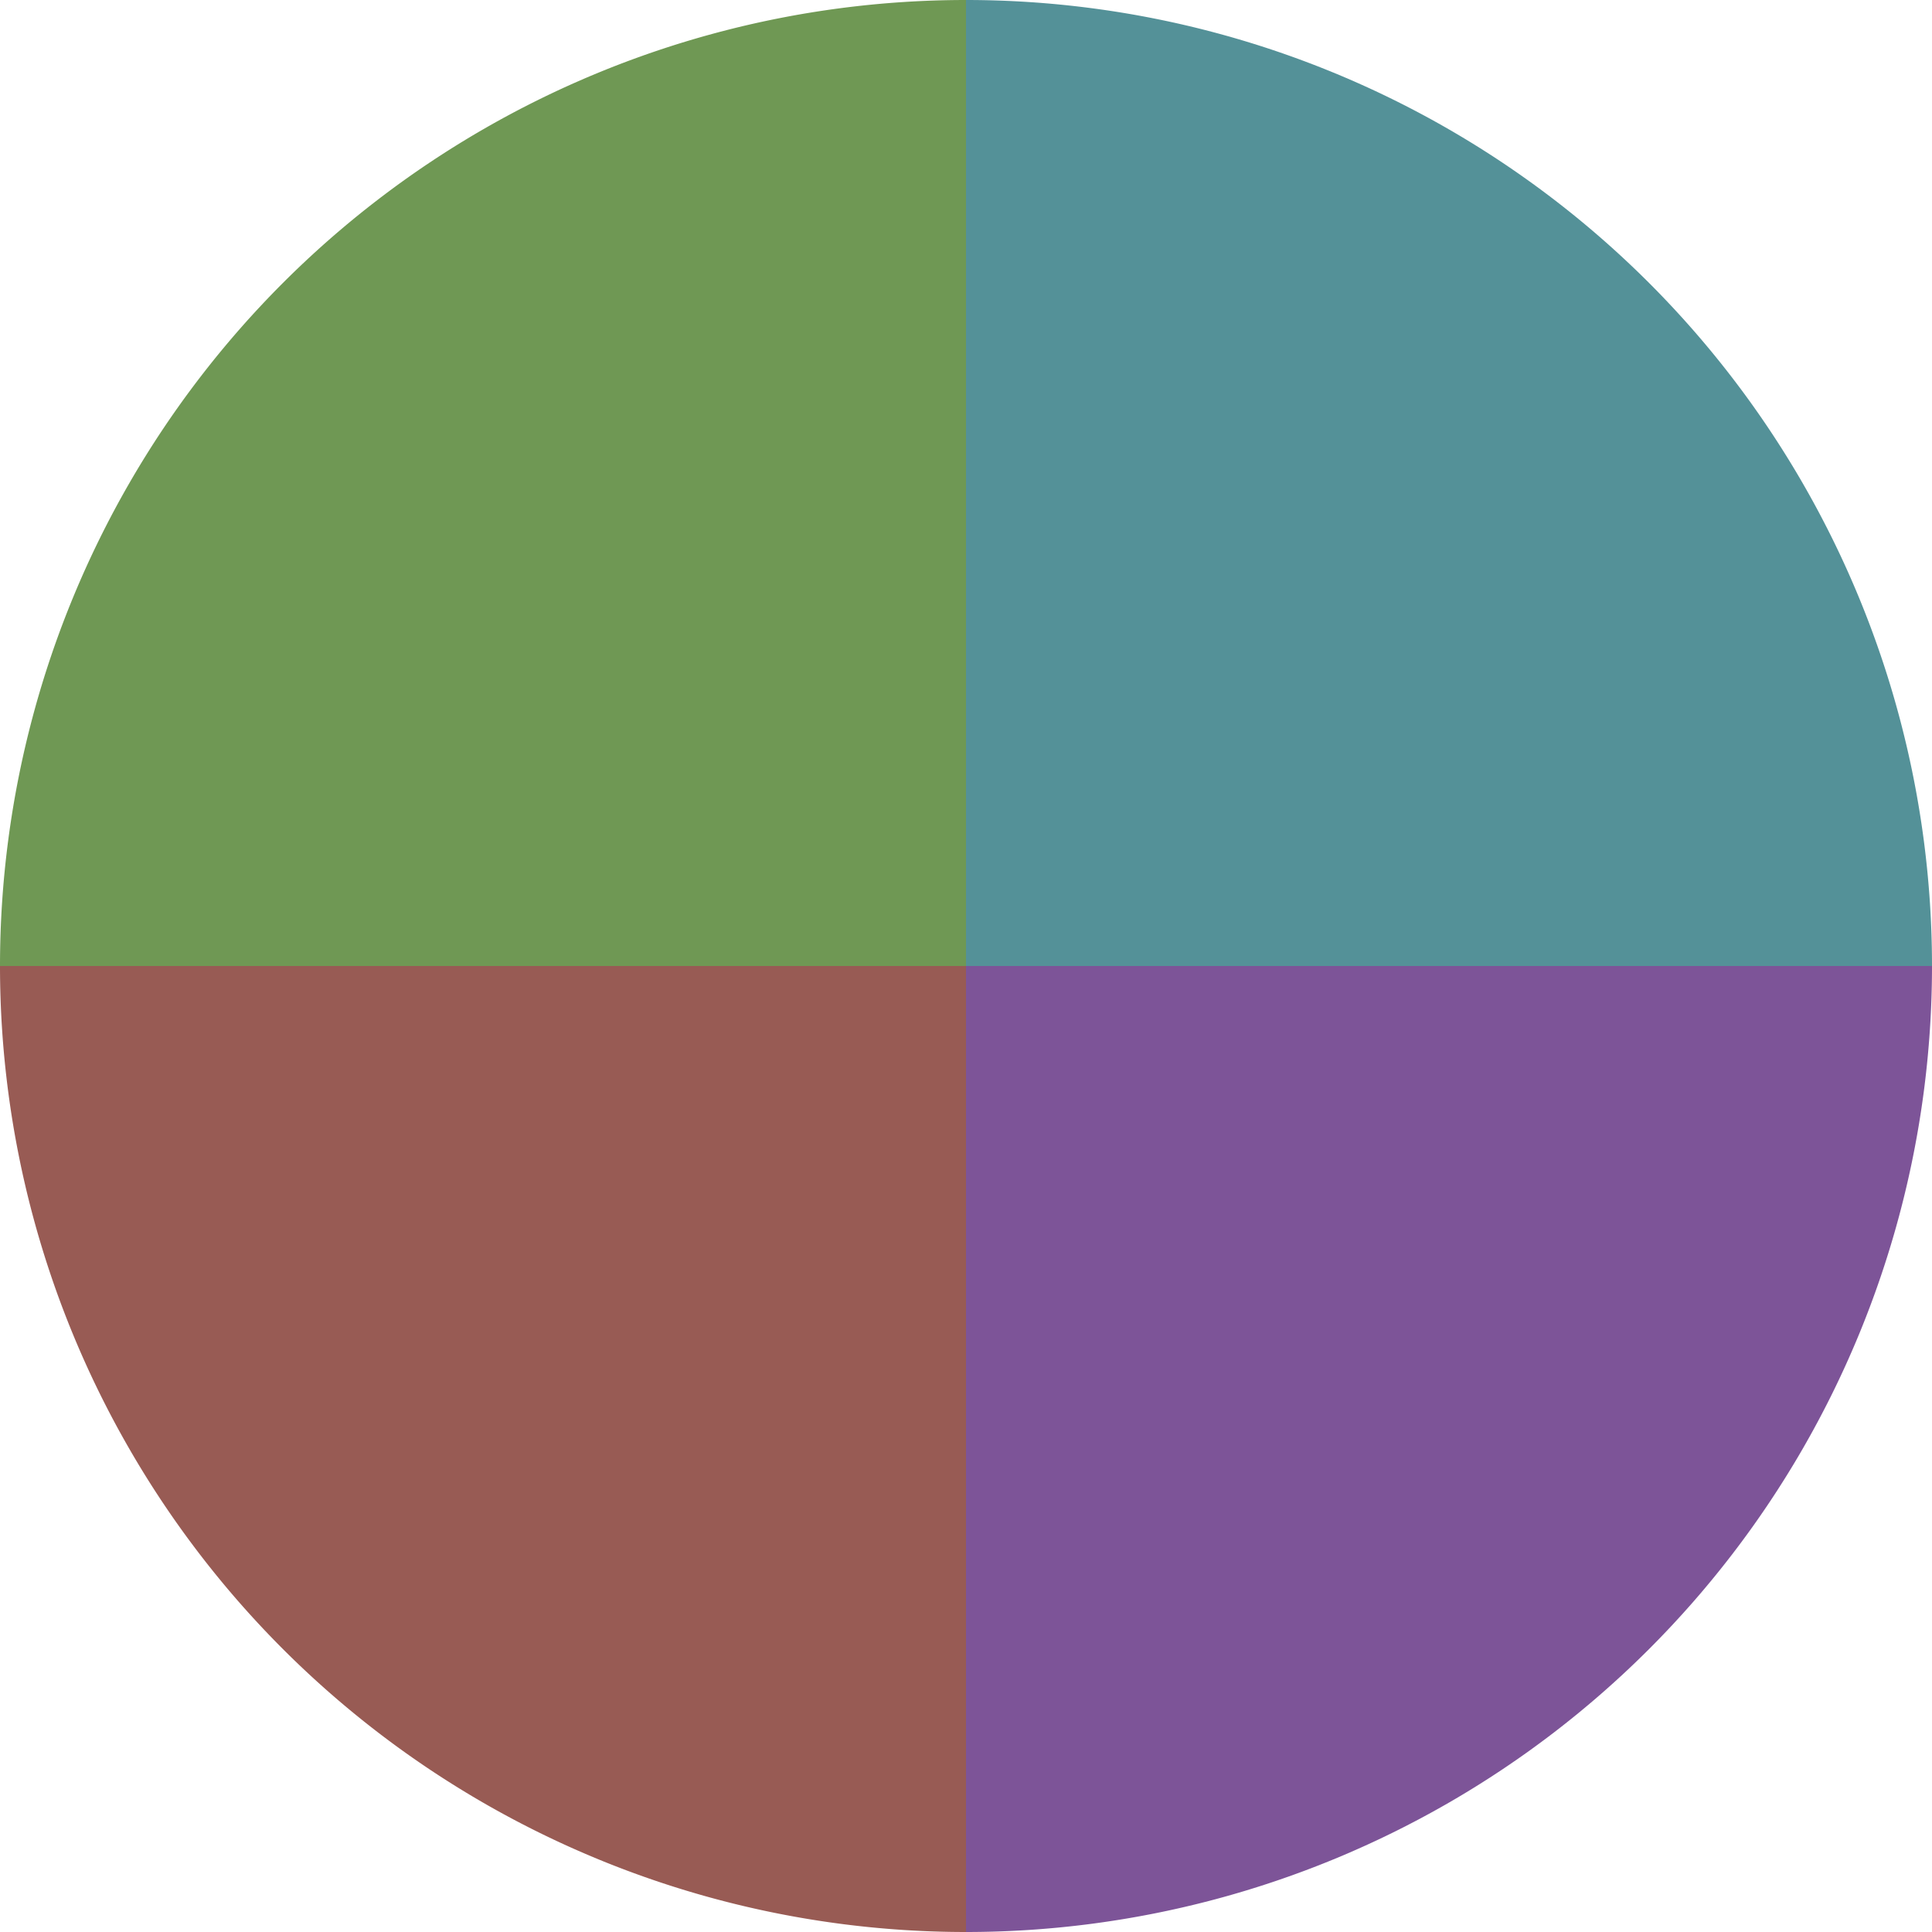
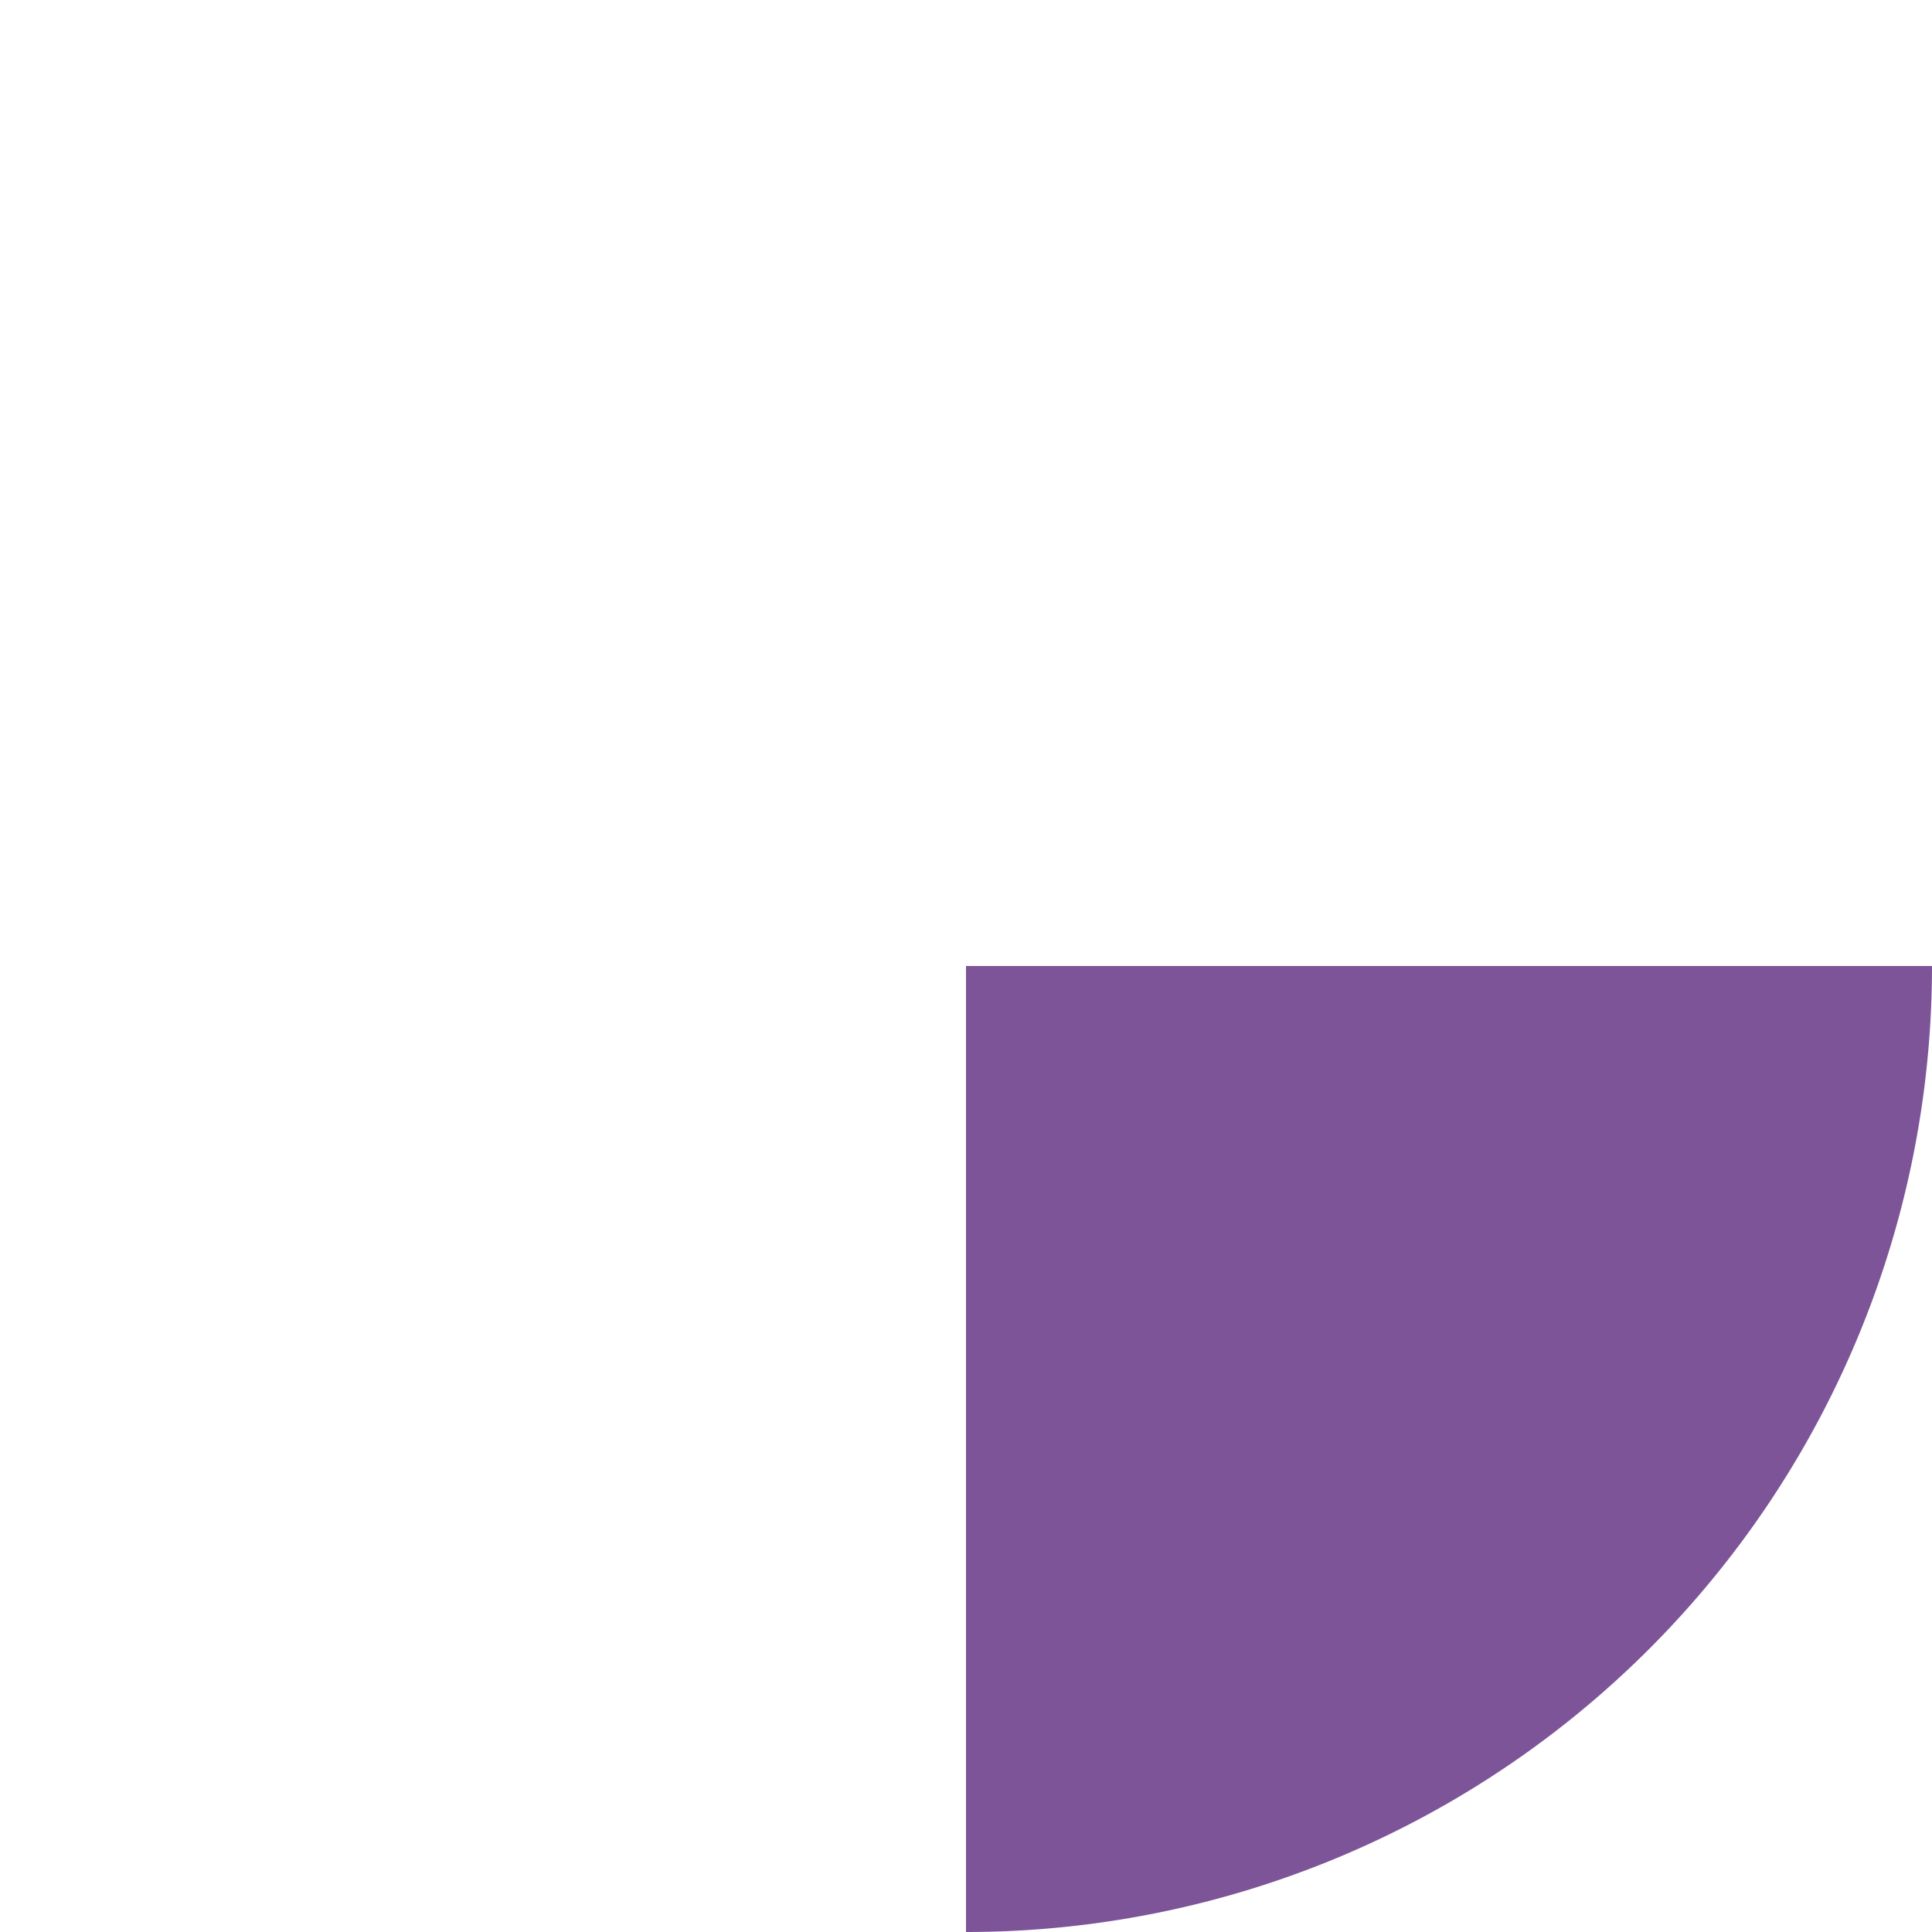
<svg xmlns="http://www.w3.org/2000/svg" width="500" height="500" viewBox="-1 -1 2 2">
-   <path d="M 0 -1               A 1,1 0 0,1 1 0             L 0,0              z" fill="#549198" />
  <path d="M 1 0               A 1,1 0 0,1 0 1             L 0,0              z" fill="#7d5498" />
-   <path d="M 0 1               A 1,1 0 0,1 -1 0             L 0,0              z" fill="#985b54" />
-   <path d="M -1 0               A 1,1 0 0,1 -0 -1             L 0,0              z" fill="#6f9854" />
</svg>